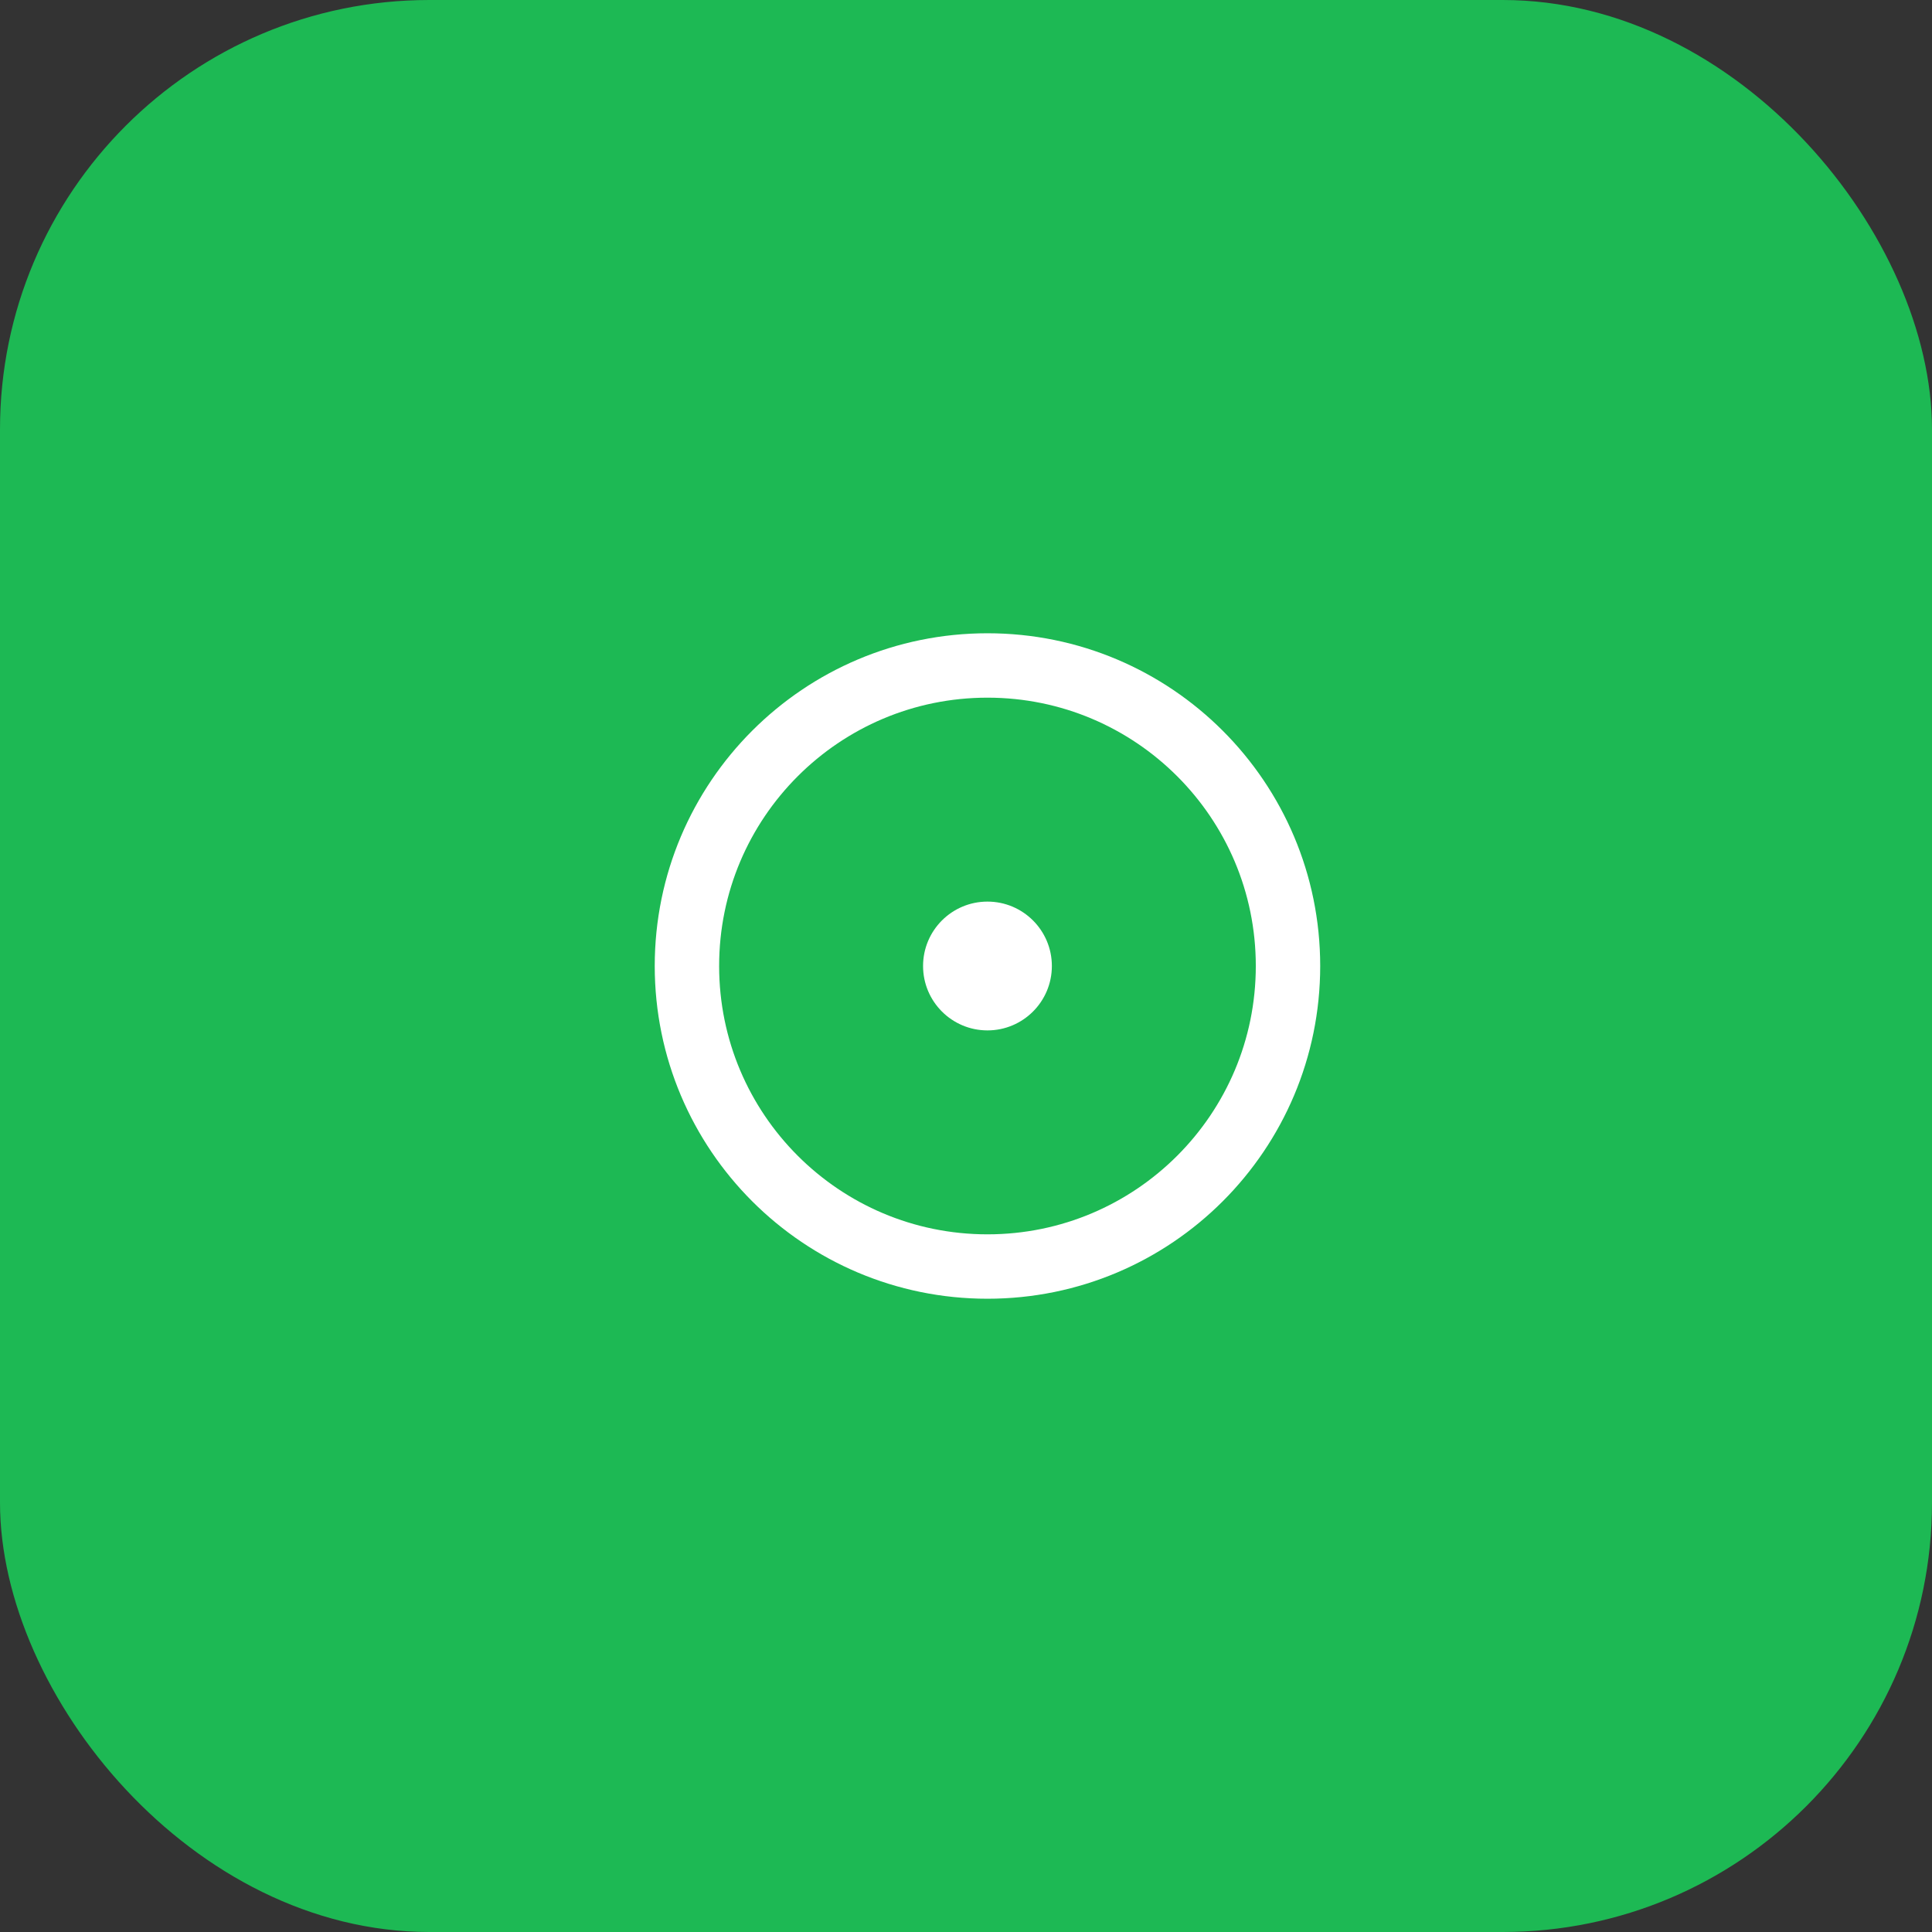
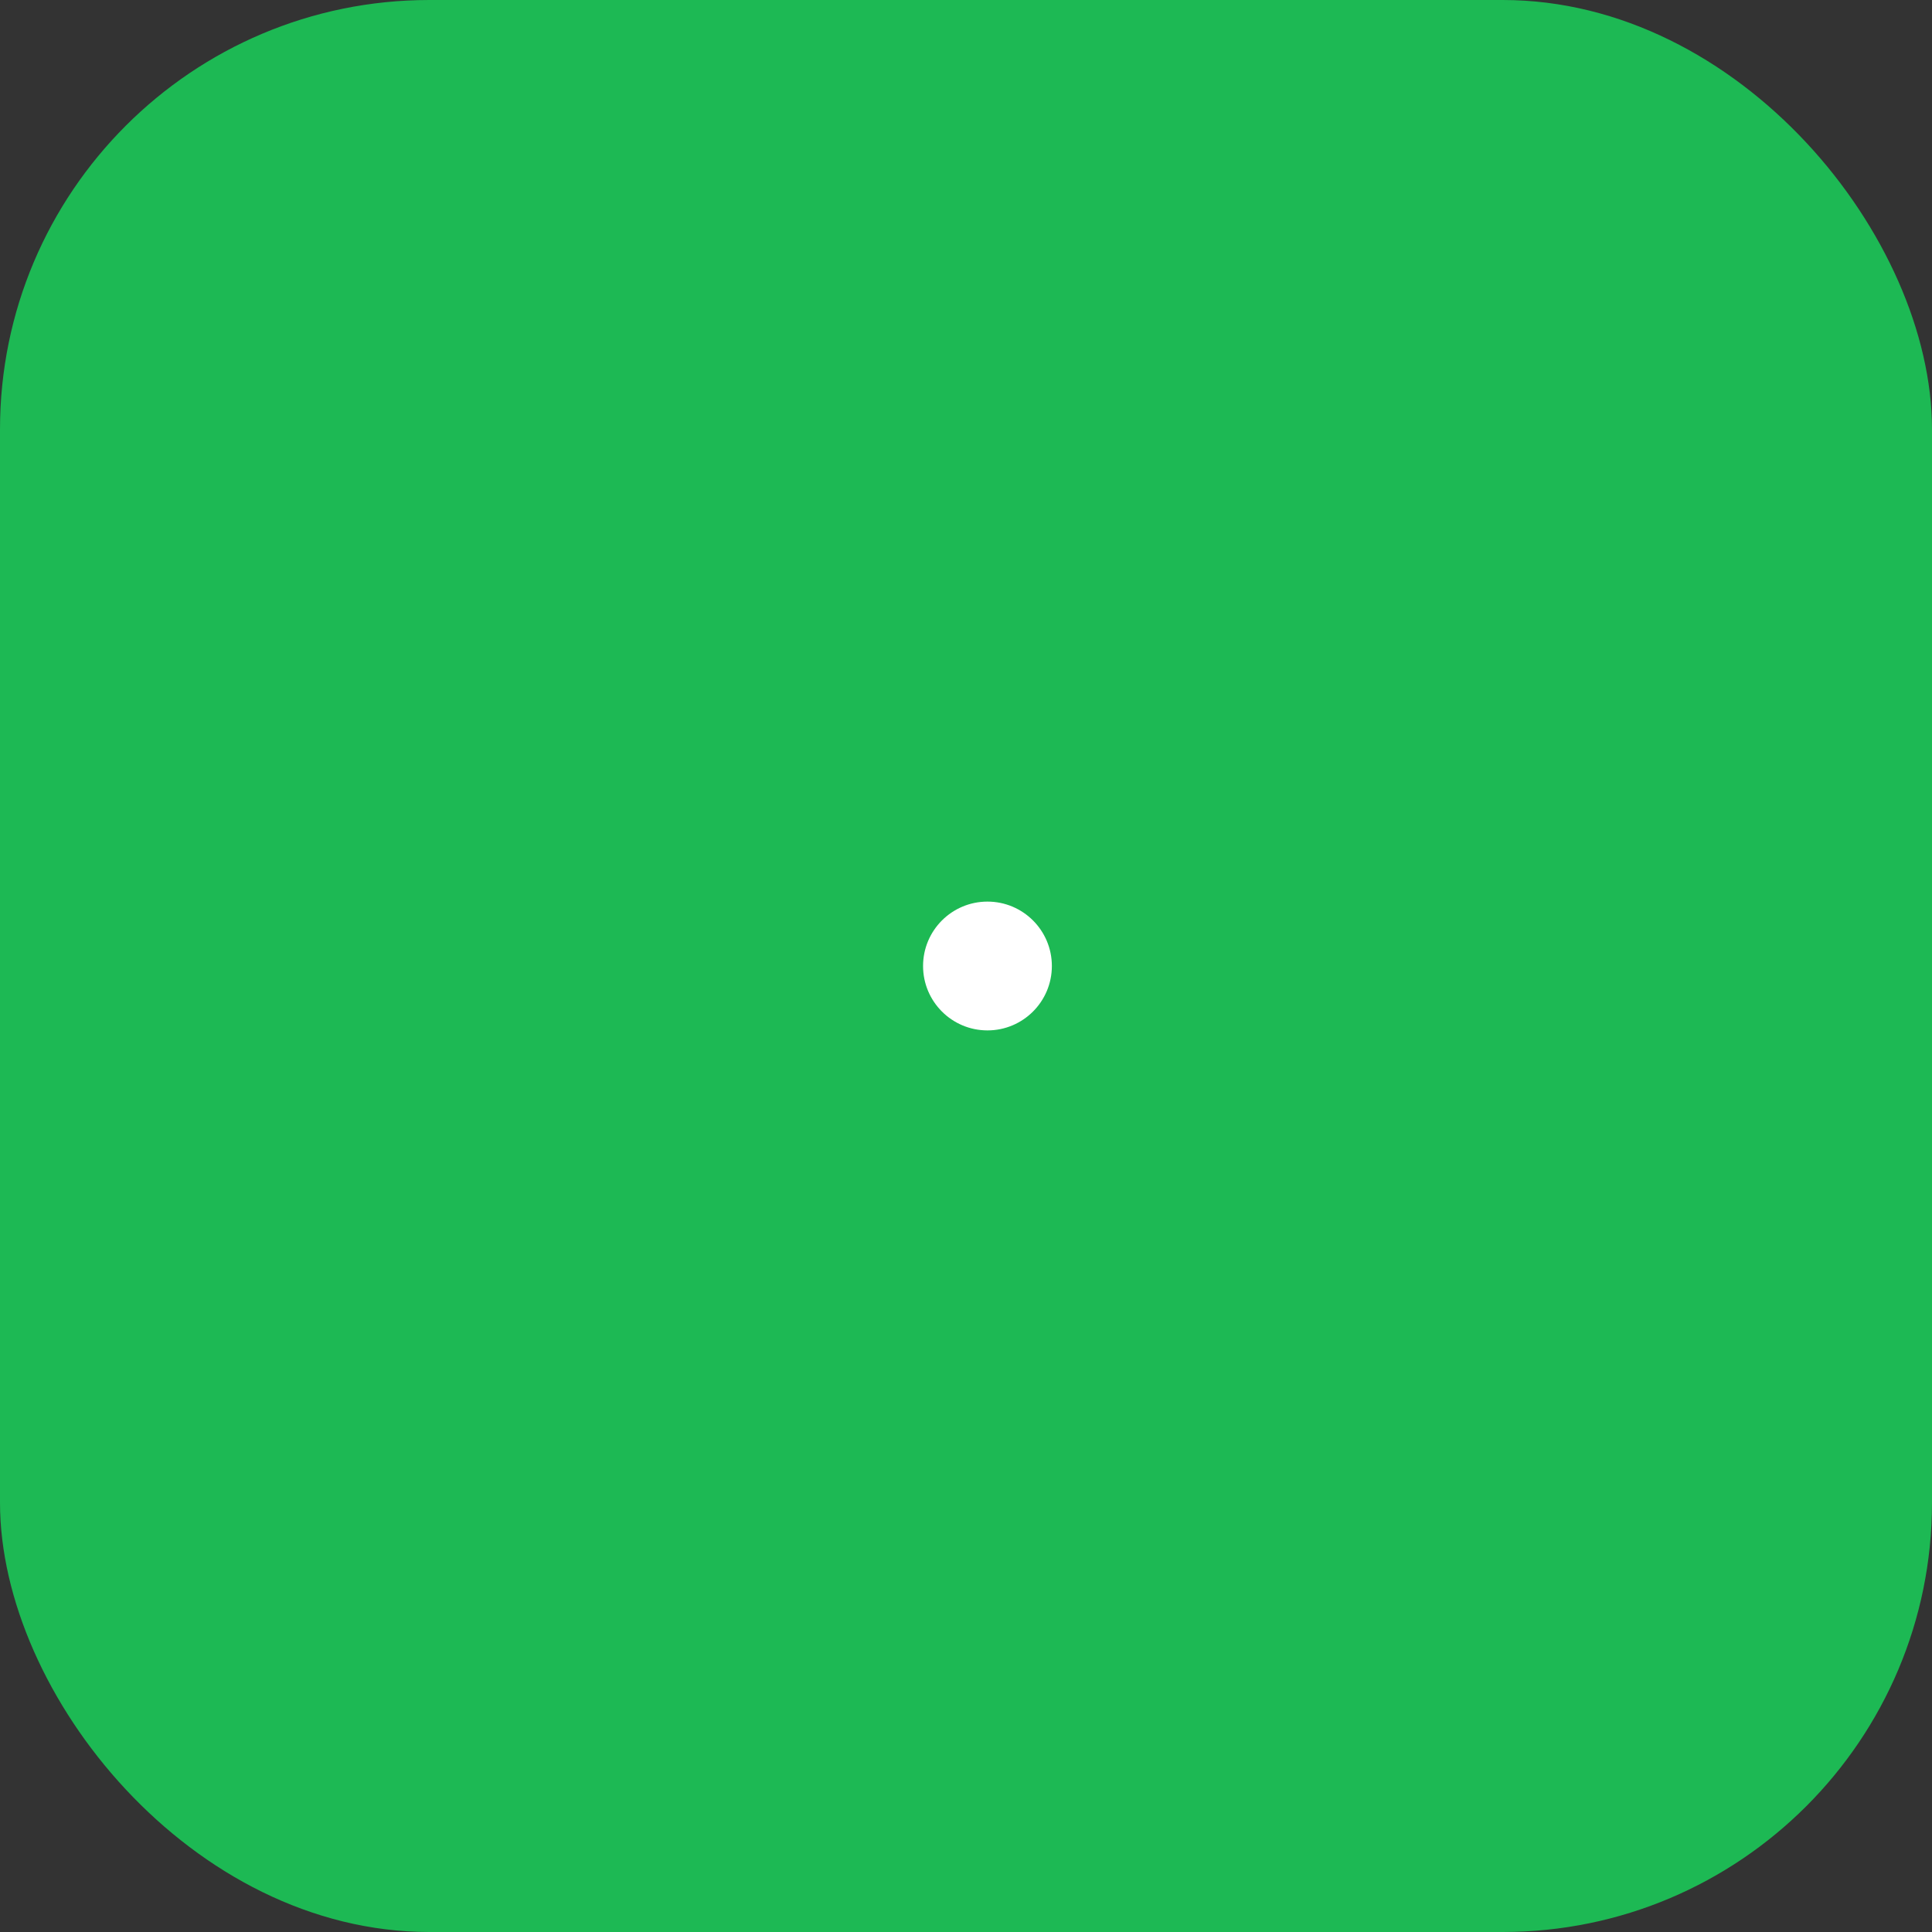
<svg xmlns="http://www.w3.org/2000/svg" width="180" height="180" viewBox="0 0 180 180" fill="none">
  <rect x="0" y="0" width="180" height="180" fill="#333333" stroke="none" />
  <rect width="180" height="180" rx="40" fill="#1DB954" />
-   <path d="M120 90C120 105.464 107.464 118 92 118C76.536 118 64 105.464 64 90C64 74.536 76.536 62 92 62C107.464 62 120 74.536 120 90Z" stroke="white" stroke-width="6" />
  <circle cx="92" cy="90" r="6" fill="white" />
</svg>